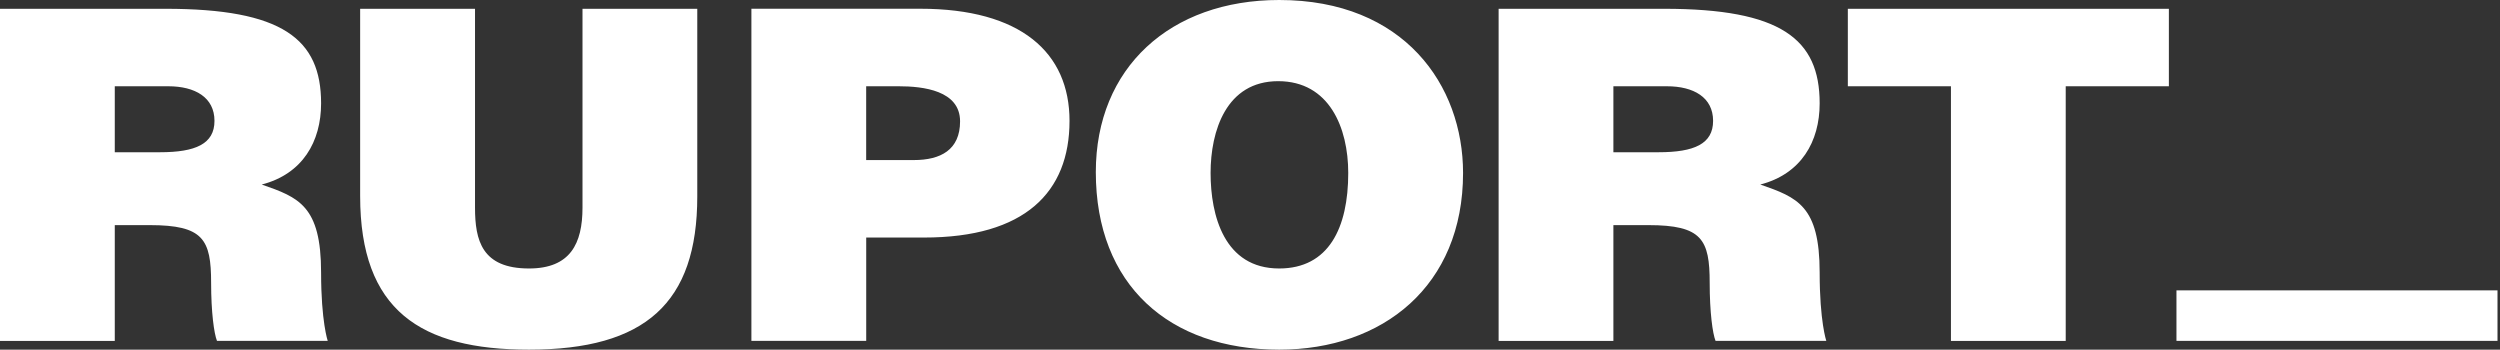
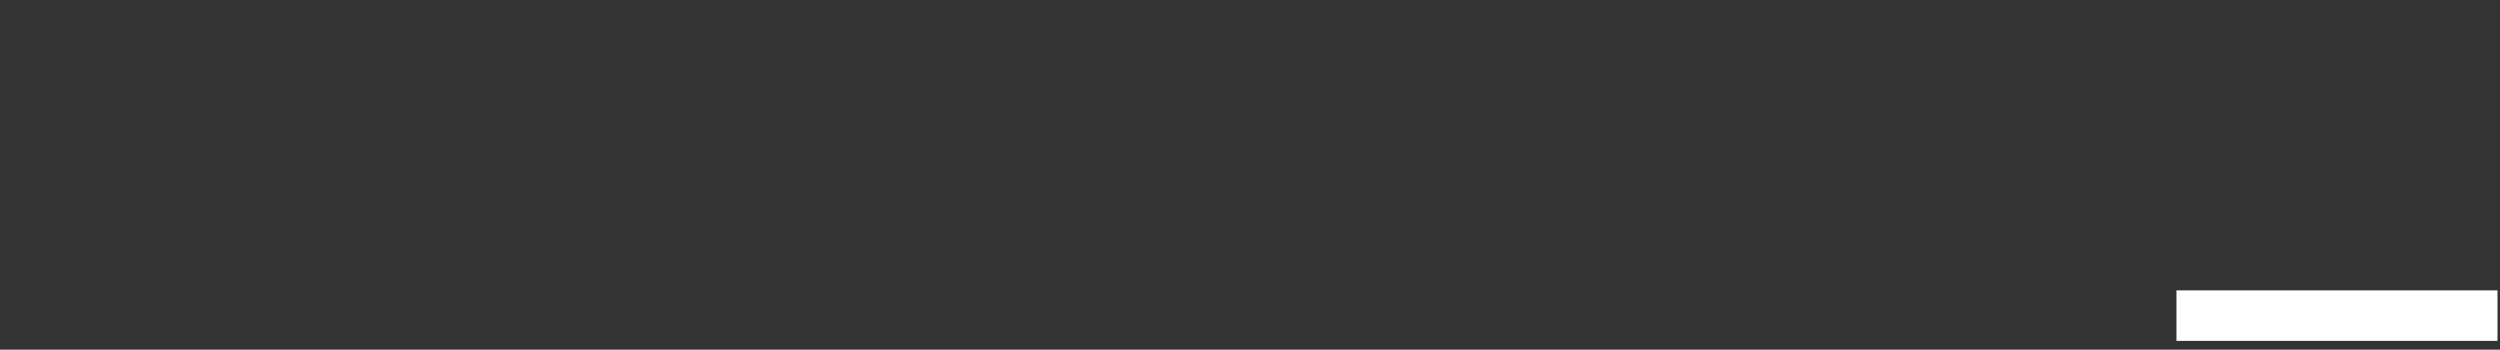
<svg xmlns="http://www.w3.org/2000/svg" width="286" height="40" viewBox="0 0 286 40" fill="none">
  <rect x="0" y="0" width="286" height="40" fill="#333333" stroke="none" />
-   <path d="M54.342 1.005V23.75C54.342 27.498 55.122 30.714 60.518 30.714C65.249 30.714 66.638 27.862 66.638 23.75V1.005H79.768V22.48C79.768 34.67 73.812 40 60.512 40C48.101 40 41.201 35.513 41.201 22.428V1.005H54.342ZM99.09 9.869H102.817C105.6 9.869 109.832 10.347 109.832 13.882C109.832 17.15 107.603 18.311 104.546 18.311H99.09V9.869ZM99.09 27.175H105.715C117.237 27.175 122.353 22.001 122.353 13.824C122.353 6.017 116.787 0.999 105.27 0.999H85.96V38.995H99.095V27.175H99.09ZM138.491 19.789C138.491 14.985 140.275 9.286 146.225 9.286C152.071 9.286 154.239 14.616 154.239 19.789C154.239 26.066 152.01 30.714 146.335 30.714C140.049 30.714 138.491 24.645 138.491 19.789ZM167.374 19.789C167.374 9.764 160.639 0 146.34 0C133.874 0 125.361 7.755 125.361 19.685C125.361 32.614 133.764 40 146.34 40C158.191 40 167.374 32.718 167.374 19.789ZM236.323 9.869H248.119V1.005H211.392V9.869H223.188V39.001H236.318V9.869H236.323ZM184.572 9.869H190.692C193.755 9.869 195.978 11.139 195.978 13.829C195.978 16.468 193.804 17.416 189.748 17.416H184.572V9.869ZM184.572 25.754H188.579C194.705 25.754 195.588 27.394 195.588 32.349C195.588 35.727 195.923 38.152 196.258 38.995H208.927C208.927 38.995 208.169 36.778 208.169 31.188C208.169 23.537 205.612 22.584 201.379 21.111C206.056 19.898 208.169 16.203 208.169 11.82C208.169 4.435 203.718 1.005 190.363 1.005H171.442V39.001H184.572V25.754ZM13.13 9.869H19.25C22.313 9.869 24.536 11.139 24.536 13.829C24.536 16.468 22.363 17.416 18.306 17.416H13.13V9.869ZM13.13 25.754H17.137C23.263 25.754 24.152 27.388 24.152 32.349C24.152 35.727 24.487 38.152 24.822 38.995H37.491C37.491 38.995 36.733 36.778 36.733 31.188C36.733 23.537 34.175 22.584 29.943 21.111C34.62 19.898 36.733 16.203 36.733 11.82C36.733 4.435 32.282 1.005 18.927 1.005H0V39.001H13.13V25.754Z" fill="white" />
  <path d="M285.714 33.218H248.987V38.995H285.714V33.218Z" fill="white" />
</svg>